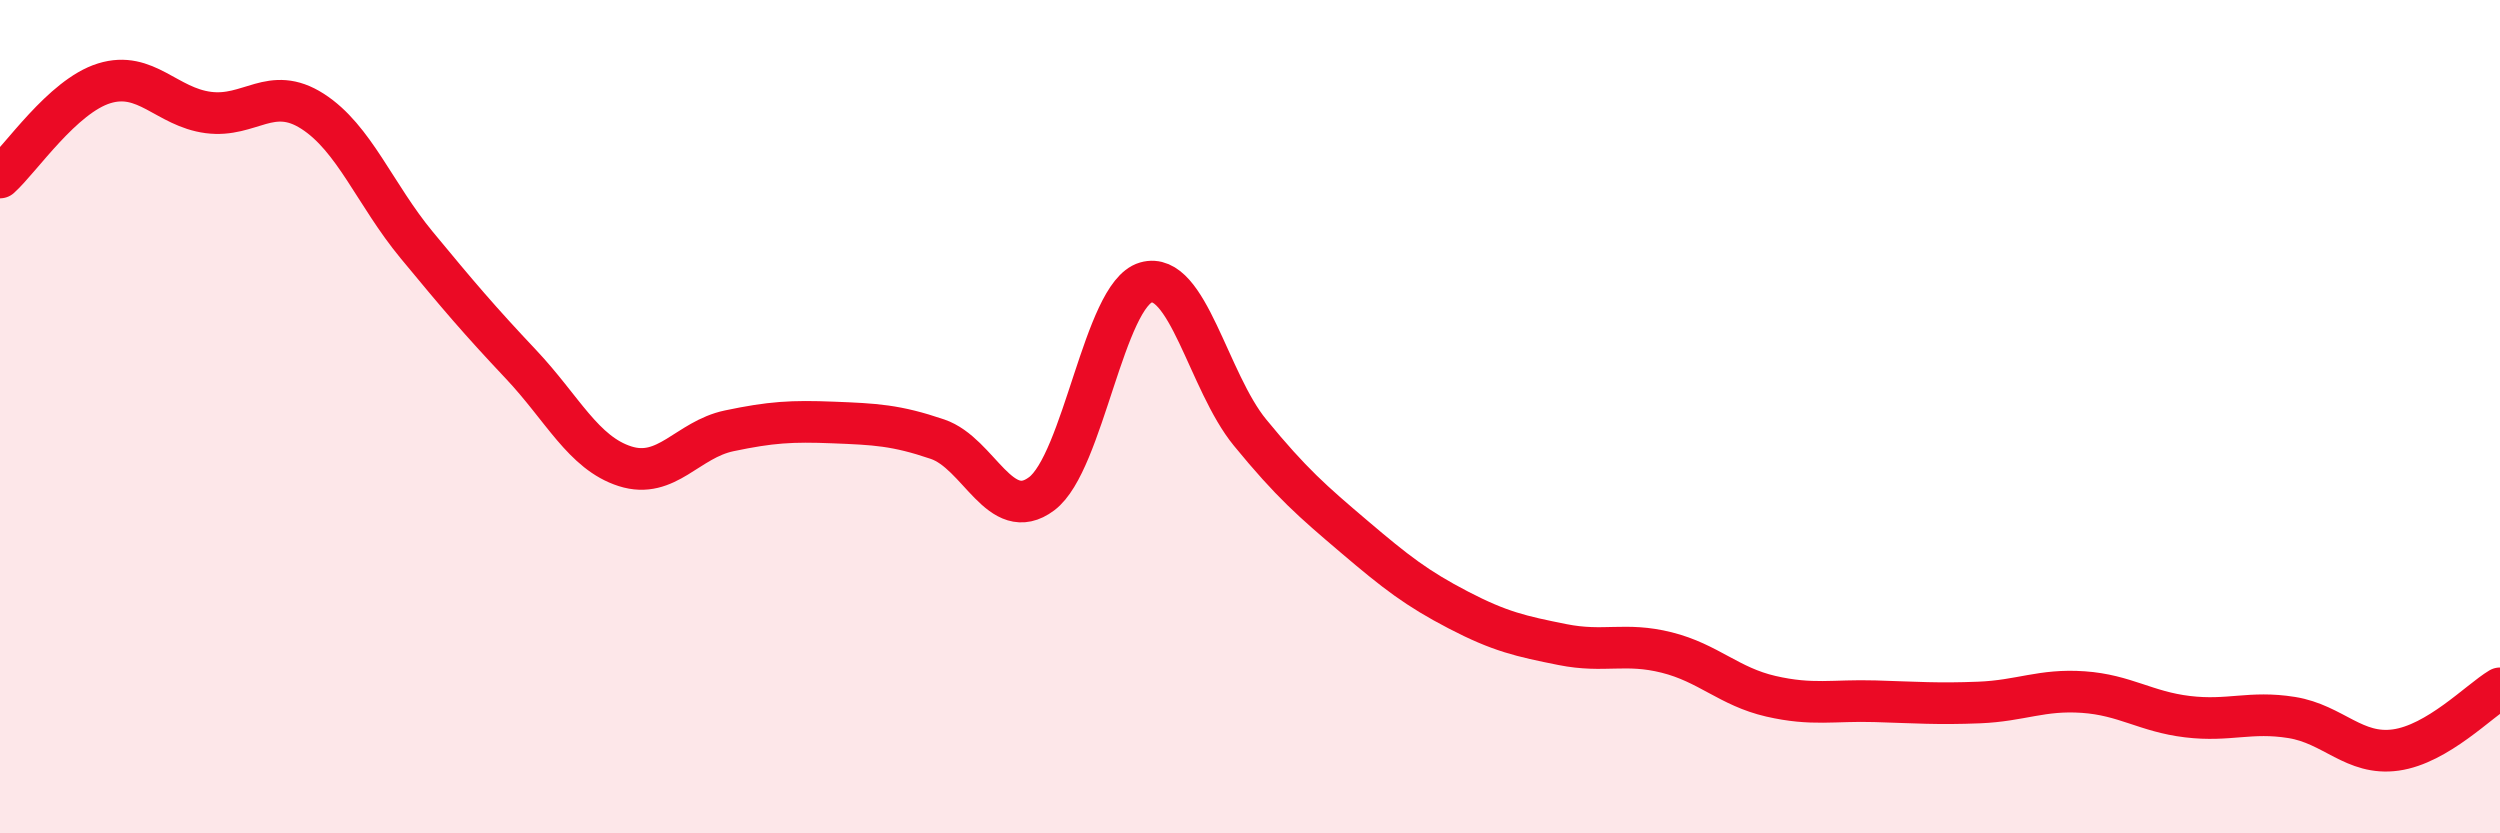
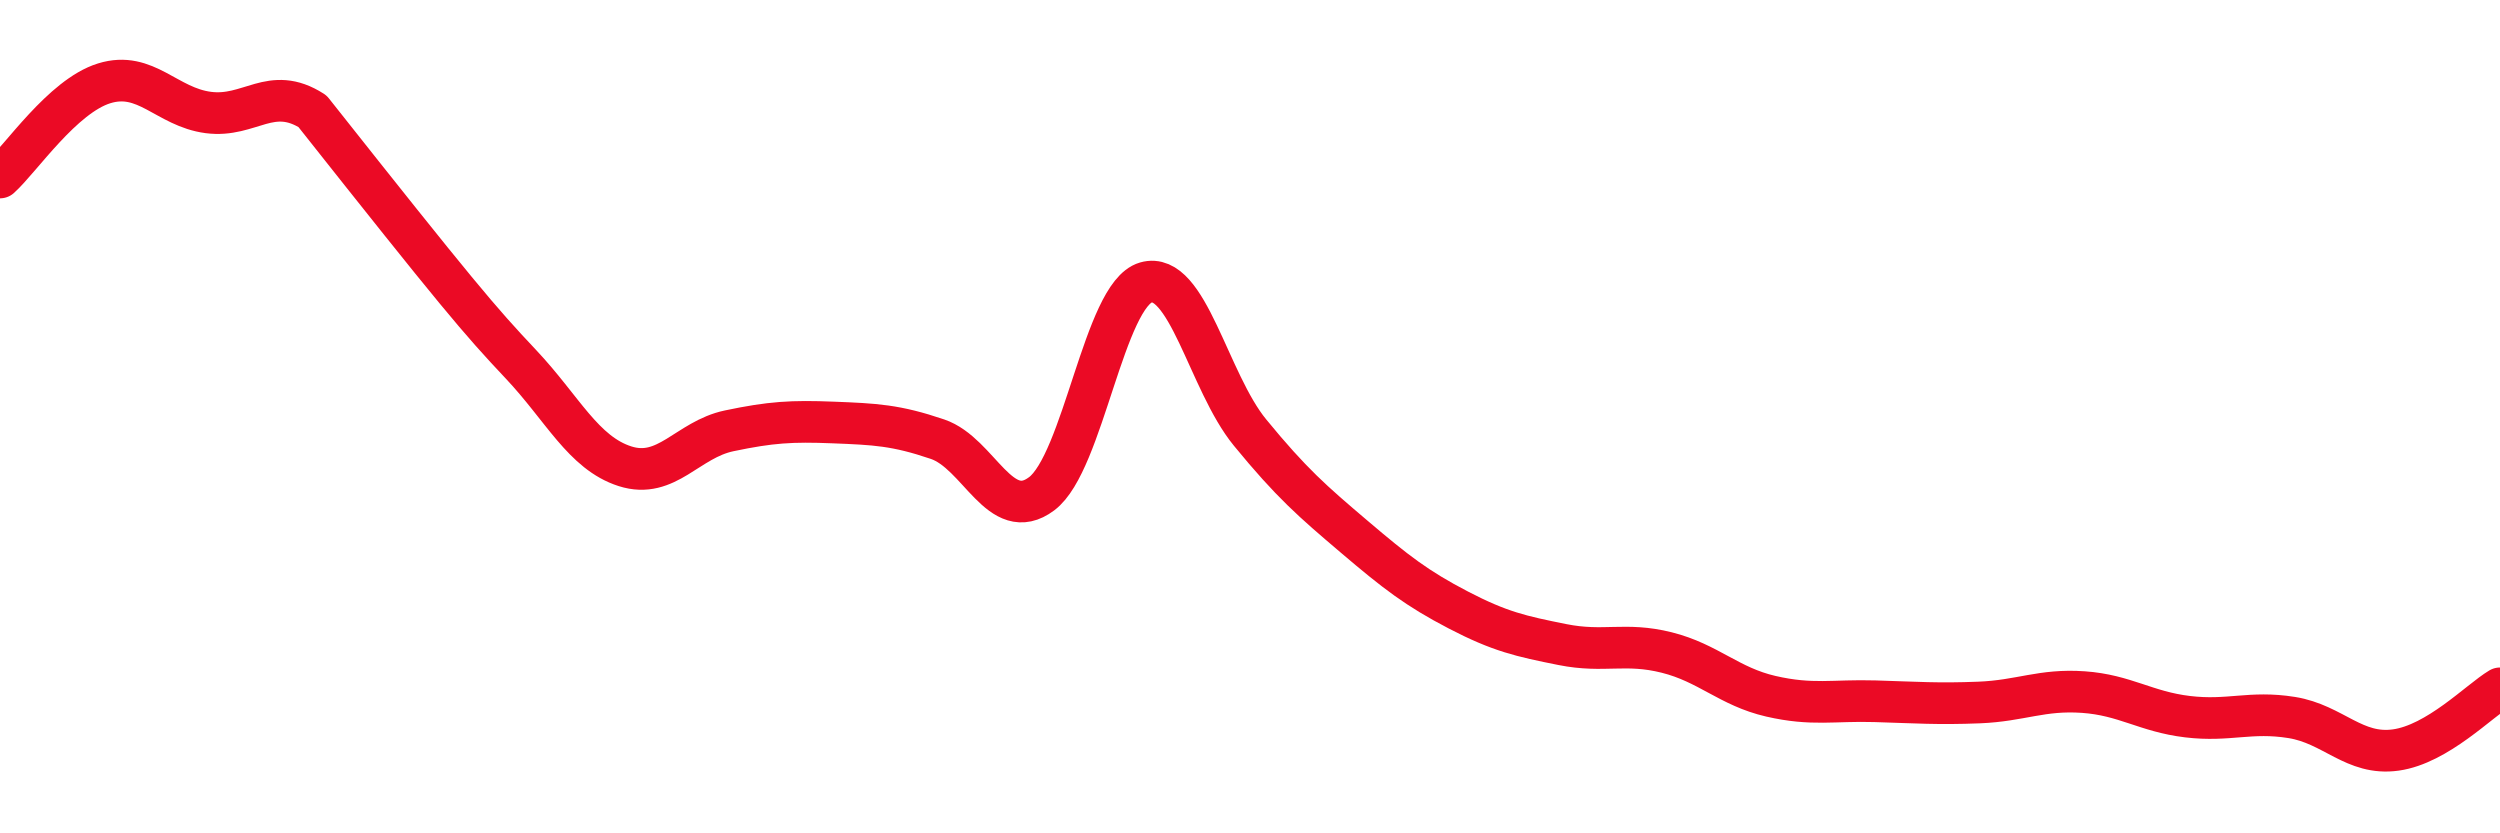
<svg xmlns="http://www.w3.org/2000/svg" width="60" height="20" viewBox="0 0 60 20">
-   <path d="M 0,4.26 C 0.5,3.81 1.5,2.31 2.5,2 C 3.5,1.69 4,2.57 5,2.7 C 6,2.83 6.5,2.03 7.5,2.67 C 8.5,3.31 9,4.67 10,5.88 C 11,7.09 11.5,7.68 12.5,8.74 C 13.5,9.8 14,10.87 15,11.19 C 16,11.51 16.5,10.55 17.5,10.34 C 18.5,10.13 19,10.1 20,10.14 C 21,10.18 21.5,10.2 22.5,10.54 C 23.5,10.88 24,12.6 25,11.85 C 26,11.1 26.5,7.07 27.5,6.78 C 28.5,6.49 29,9.16 30,10.38 C 31,11.6 31.5,12.03 32.5,12.88 C 33.5,13.73 34,14.12 35,14.64 C 36,15.16 36.5,15.27 37.5,15.47 C 38.5,15.67 39,15.41 40,15.66 C 41,15.91 41.5,16.48 42.5,16.71 C 43.5,16.94 44,16.8 45,16.83 C 46,16.86 46.5,16.9 47.5,16.86 C 48.5,16.82 49,16.54 50,16.61 C 51,16.68 51.5,17.08 52.5,17.2 C 53.5,17.32 54,17.06 55,17.22 C 56,17.38 56.5,18.14 57.5,18 C 58.5,17.86 59.5,16.82 60,16.52L60 20L0 20Z" fill="#EB0A25" opacity="0.1" stroke-linecap="round" stroke-linejoin="round" />
-   <path d="M 0,4.26 C 0.5,3.81 1.5,2.31 2.5,2 C 3.5,1.69 4,2.57 5,2.7 C 6,2.83 6.5,2.03 7.5,2.67 C 8.5,3.31 9,4.67 10,5.88 C 11,7.09 11.5,7.68 12.5,8.74 C 13.5,9.8 14,10.87 15,11.19 C 16,11.51 16.5,10.55 17.5,10.34 C 18.5,10.13 19,10.1 20,10.14 C 21,10.18 21.5,10.2 22.5,10.54 C 23.5,10.88 24,12.6 25,11.85 C 26,11.1 26.5,7.07 27.5,6.78 C 28.5,6.49 29,9.16 30,10.38 C 31,11.6 31.5,12.03 32.5,12.88 C 33.5,13.73 34,14.12 35,14.64 C 36,15.16 36.5,15.27 37.5,15.47 C 38.5,15.67 39,15.41 40,15.66 C 41,15.91 41.5,16.48 42.5,16.71 C 43.5,16.94 44,16.8 45,16.83 C 46,16.86 46.5,16.9 47.5,16.86 C 48.5,16.82 49,16.54 50,16.61 C 51,16.68 51.5,17.08 52.5,17.2 C 53.5,17.32 54,17.06 55,17.22 C 56,17.38 56.5,18.14 57.5,18 C 58.5,17.86 59.5,16.82 60,16.52" stroke="#EB0A25" stroke-width="1" fill="none" stroke-linecap="round" stroke-linejoin="round" />
+   <path d="M 0,4.26 C 0.5,3.81 1.5,2.31 2.5,2 C 3.5,1.69 4,2.57 5,2.7 C 6,2.83 6.5,2.03 7.5,2.67 C 11,7.09 11.5,7.68 12.5,8.74 C 13.5,9.8 14,10.87 15,11.19 C 16,11.51 16.5,10.55 17.5,10.34 C 18.5,10.13 19,10.1 20,10.14 C 21,10.18 21.5,10.2 22.5,10.54 C 23.5,10.88 24,12.6 25,11.85 C 26,11.1 26.5,7.07 27.5,6.78 C 28.5,6.49 29,9.16 30,10.38 C 31,11.6 31.5,12.03 32.5,12.88 C 33.5,13.73 34,14.12 35,14.64 C 36,15.16 36.5,15.27 37.5,15.47 C 38.5,15.67 39,15.41 40,15.66 C 41,15.91 41.5,16.48 42.5,16.71 C 43.5,16.94 44,16.8 45,16.83 C 46,16.86 46.5,16.9 47.5,16.86 C 48.5,16.82 49,16.54 50,16.61 C 51,16.68 51.5,17.08 52.5,17.2 C 53.5,17.32 54,17.06 55,17.22 C 56,17.38 56.5,18.14 57.5,18 C 58.5,17.86 59.5,16.82 60,16.52" stroke="#EB0A25" stroke-width="1" fill="none" stroke-linecap="round" stroke-linejoin="round" />
</svg>